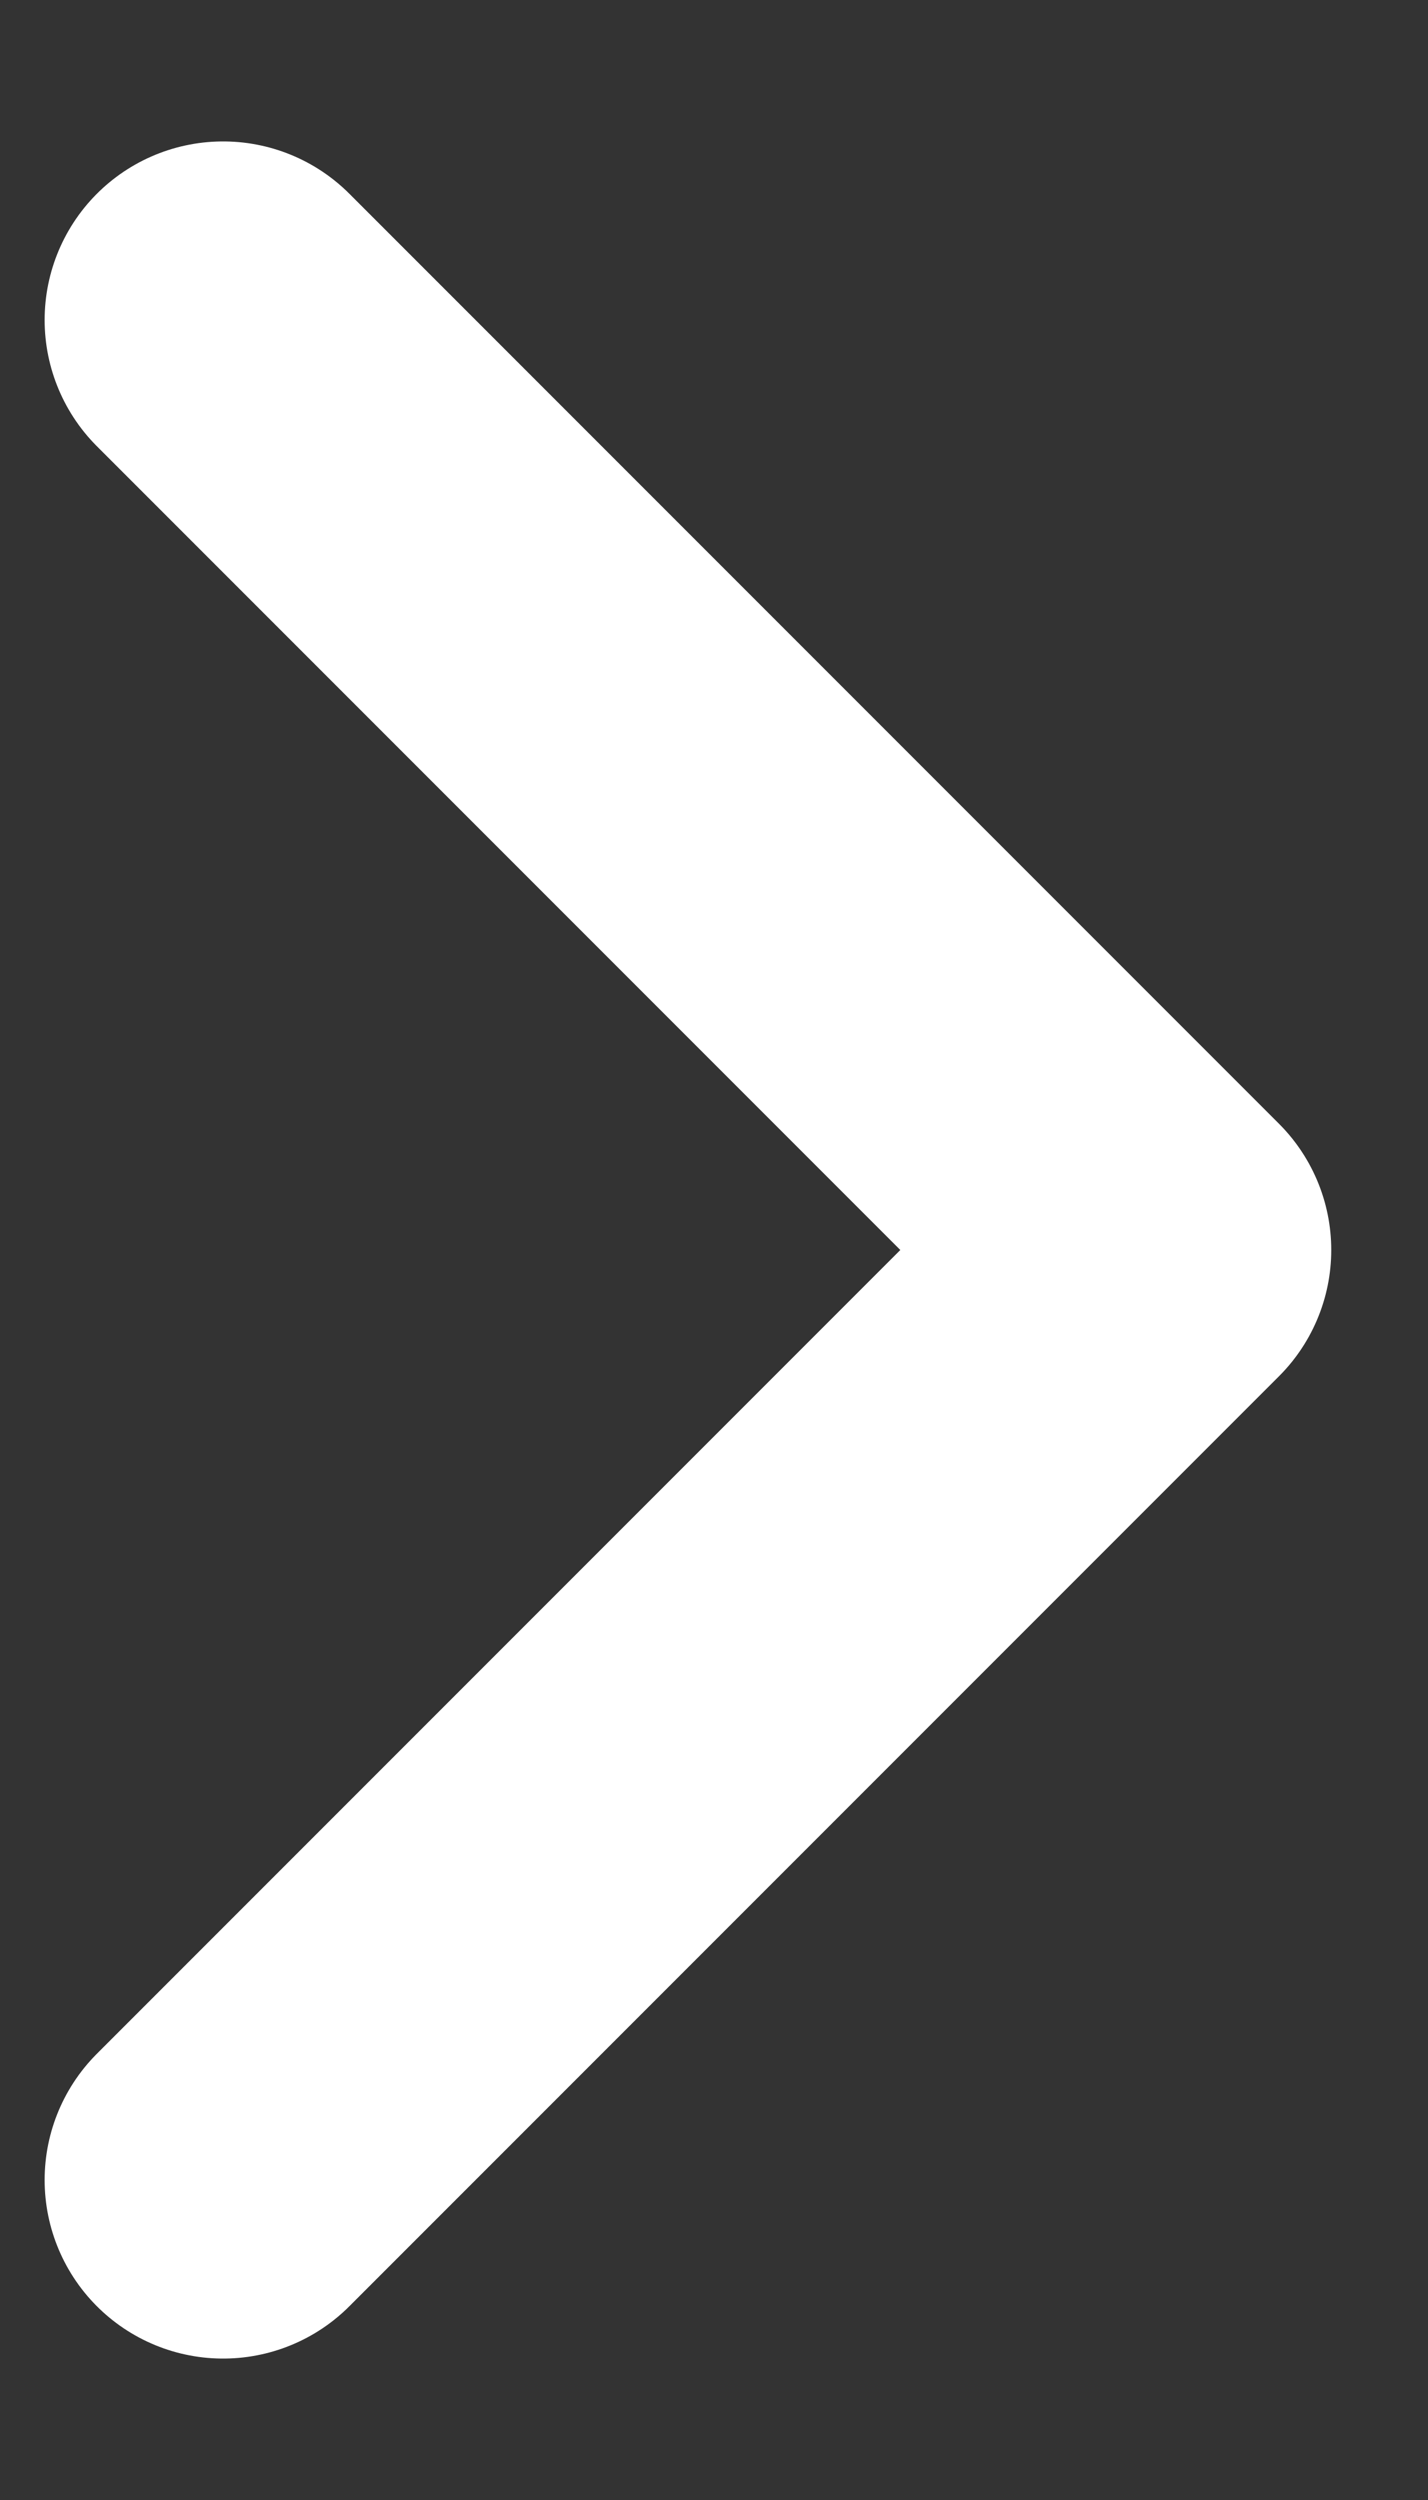
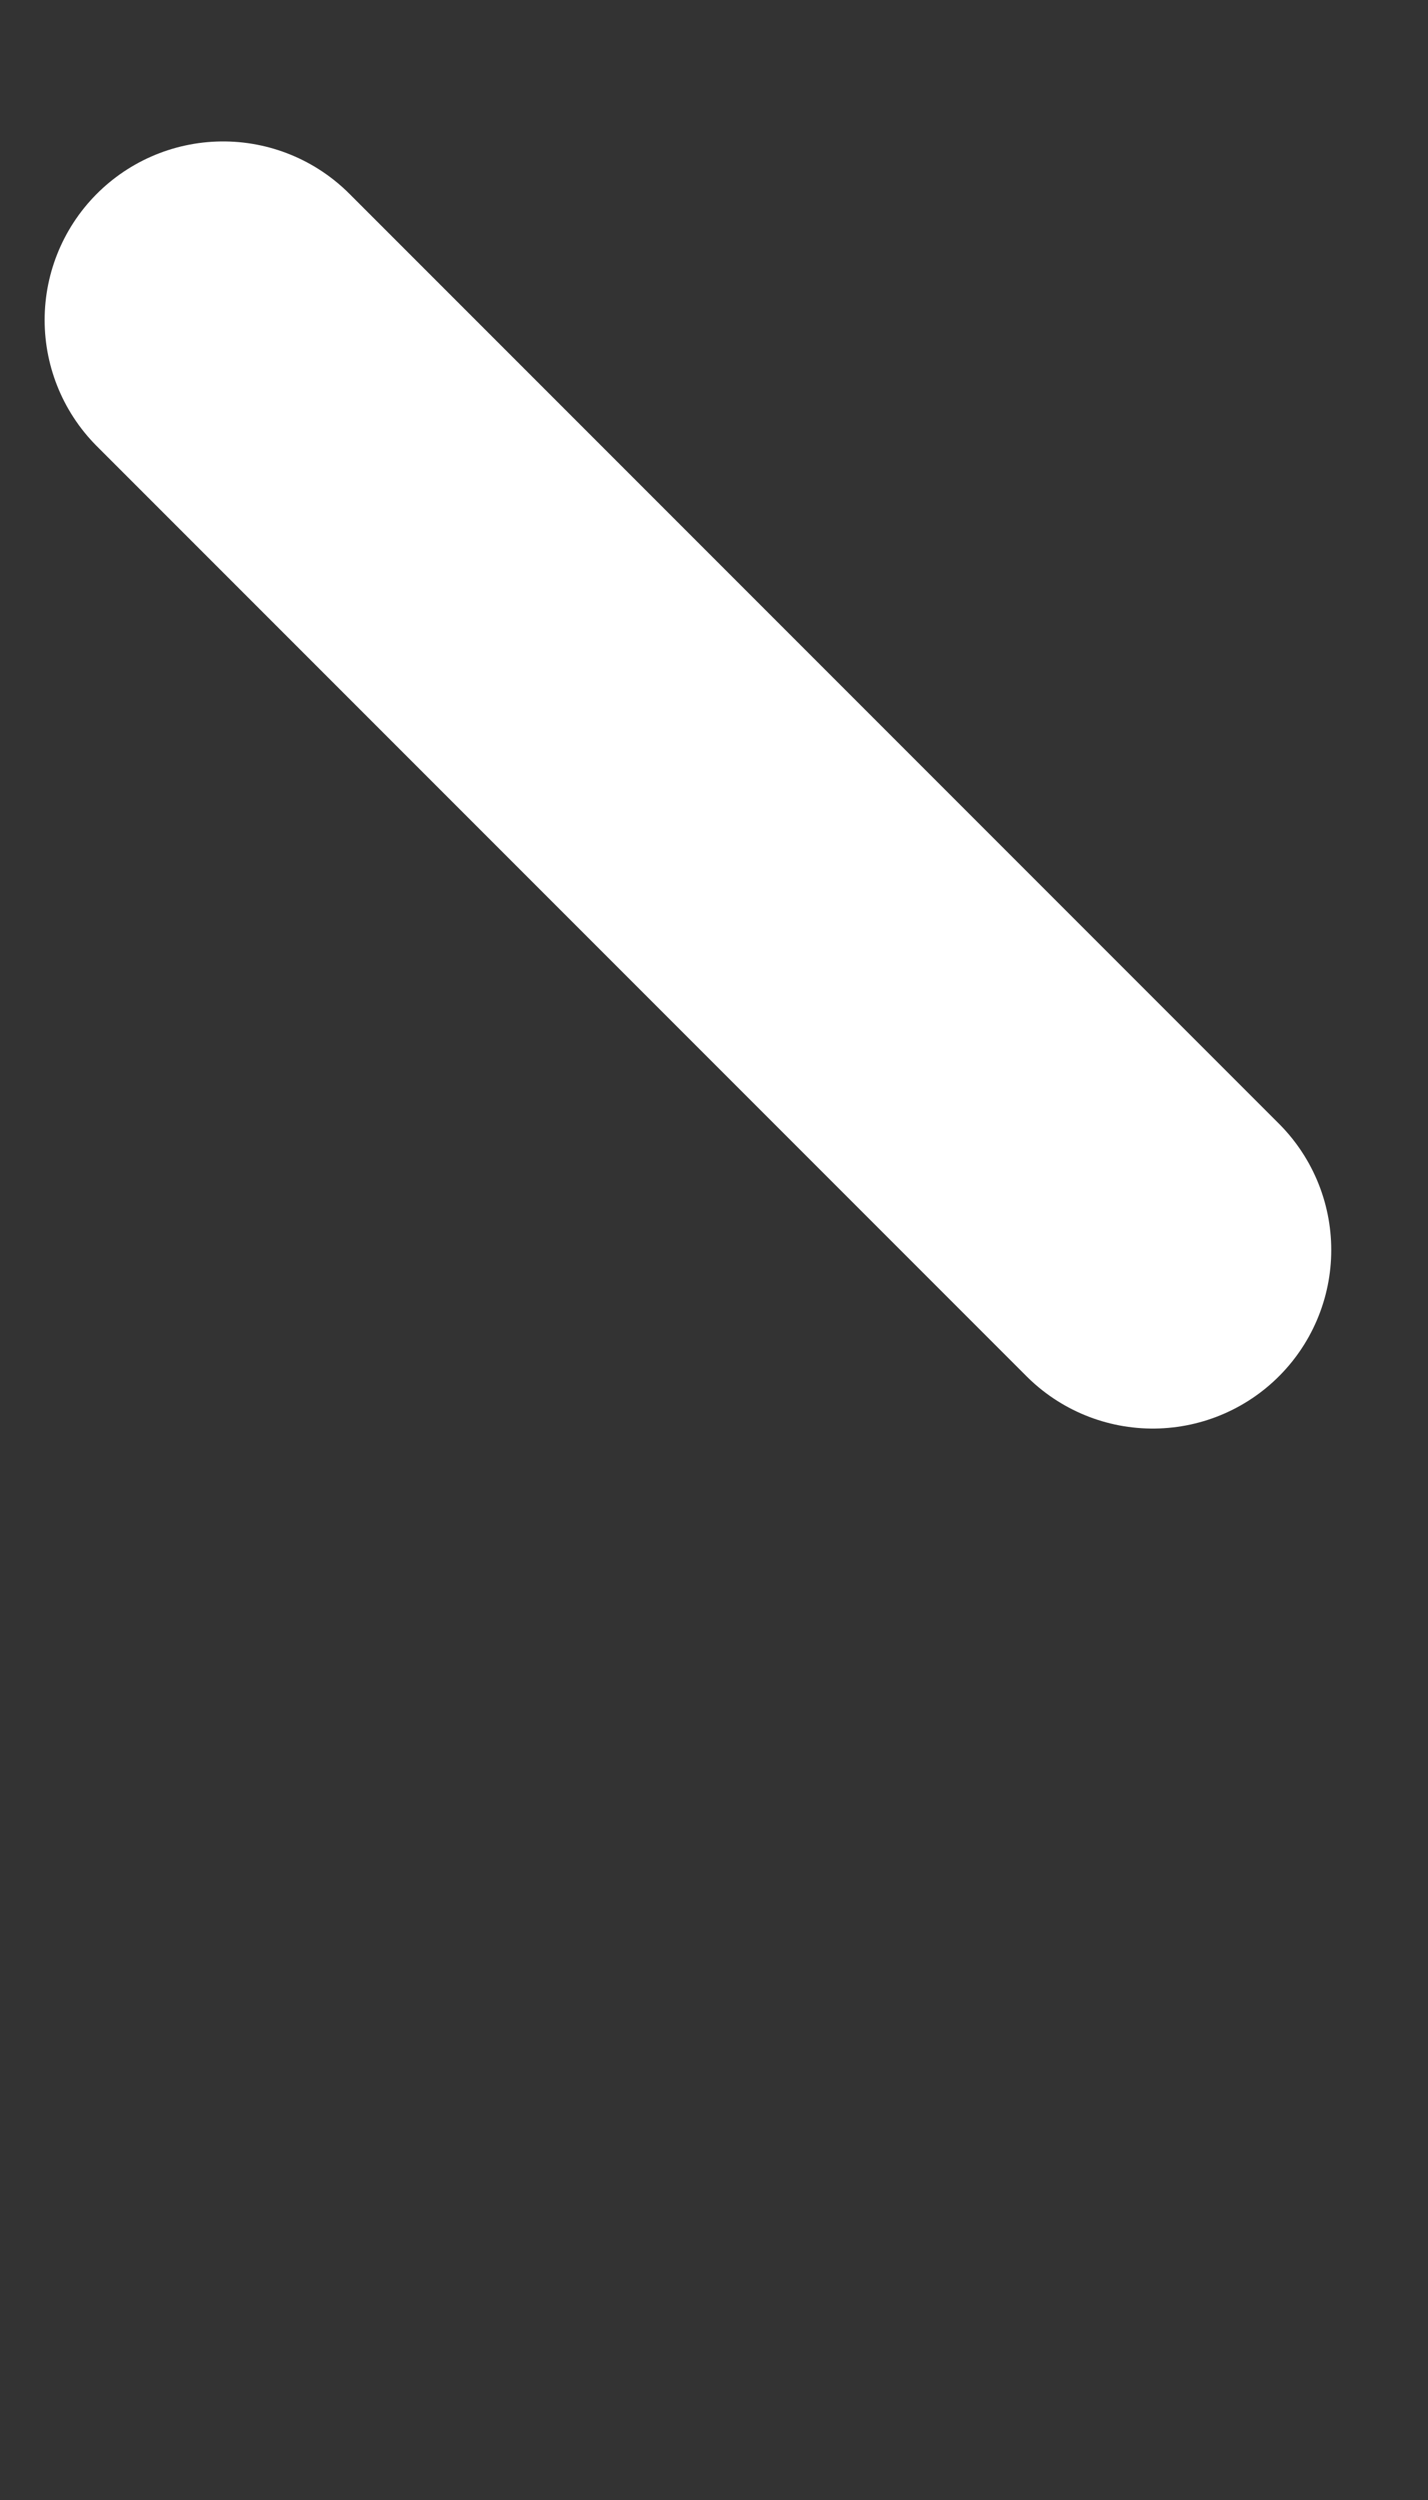
<svg xmlns="http://www.w3.org/2000/svg" width="8" height="14" viewBox="0 0 8 14" fill="none">
  <rect x="0" y="0" width="8" height="14" fill="#333333" stroke="none" />
-   <path d="M1.25 1.792L6.458 7L1.25 12.208" stroke="white" stroke-width="2" stroke-linecap="round" stroke-linejoin="round" />
+   <path d="M1.25 1.792L6.458 7" stroke="white" stroke-width="2" stroke-linecap="round" stroke-linejoin="round" />
</svg>